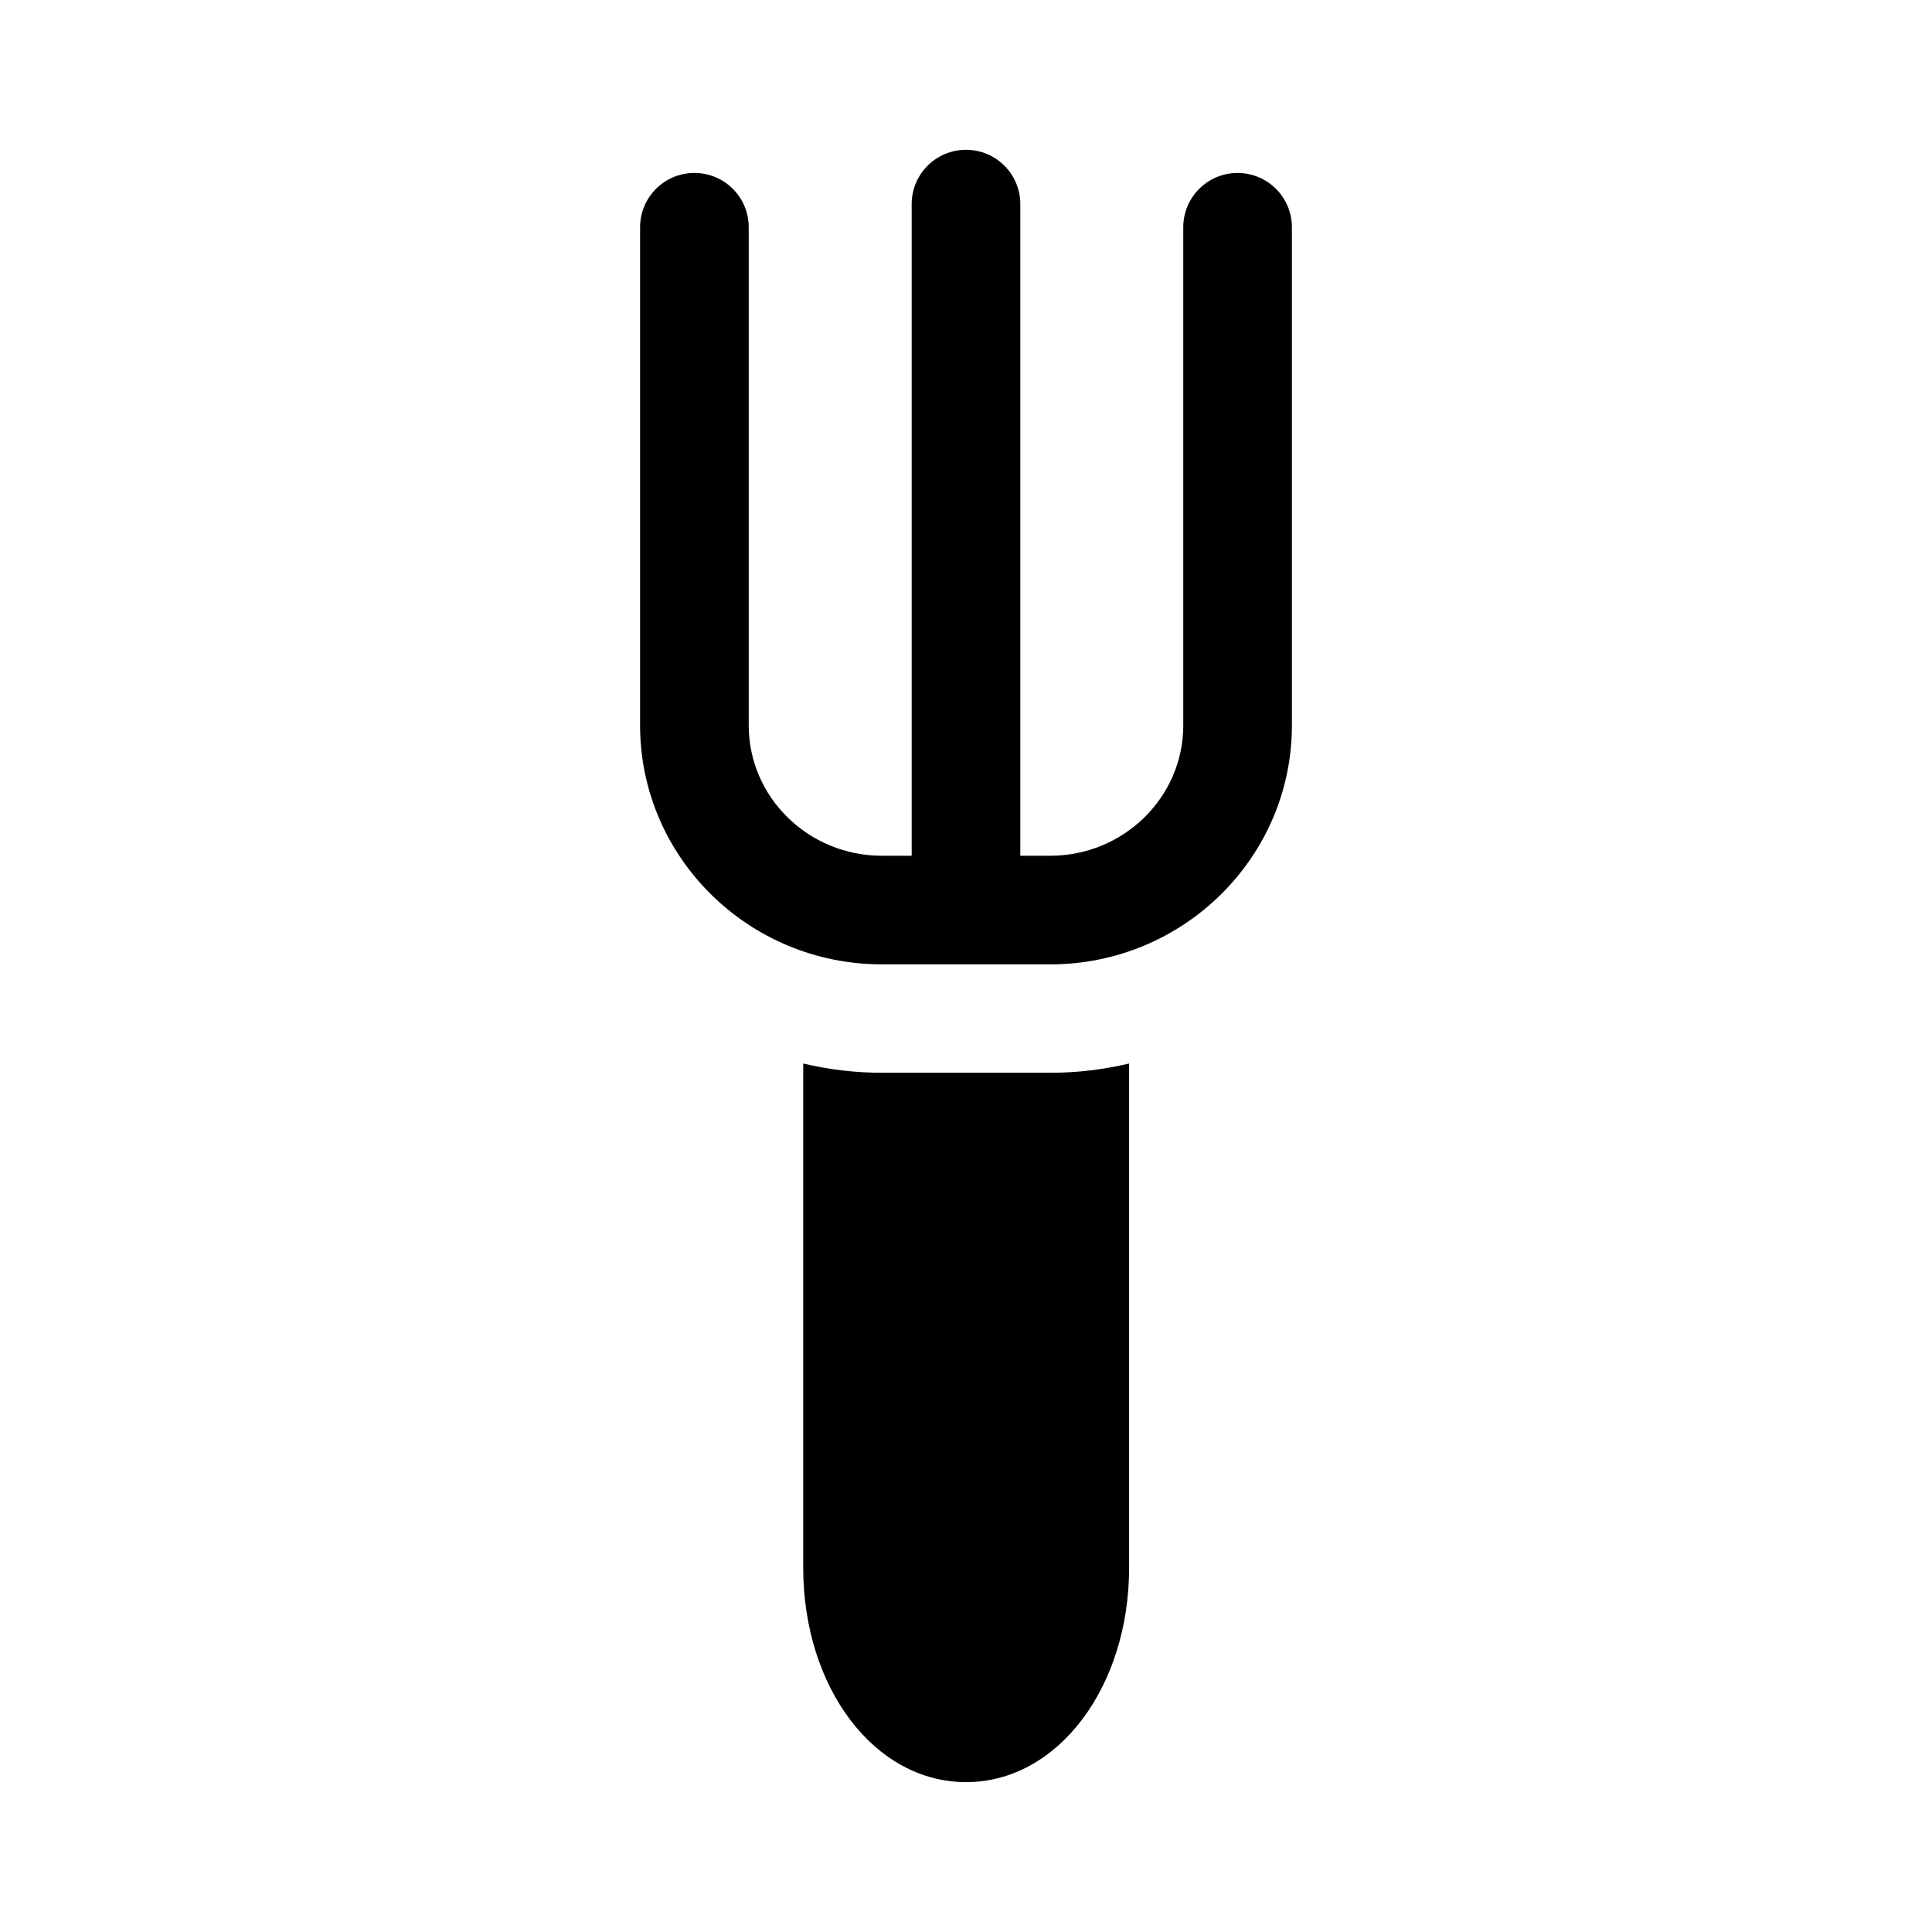
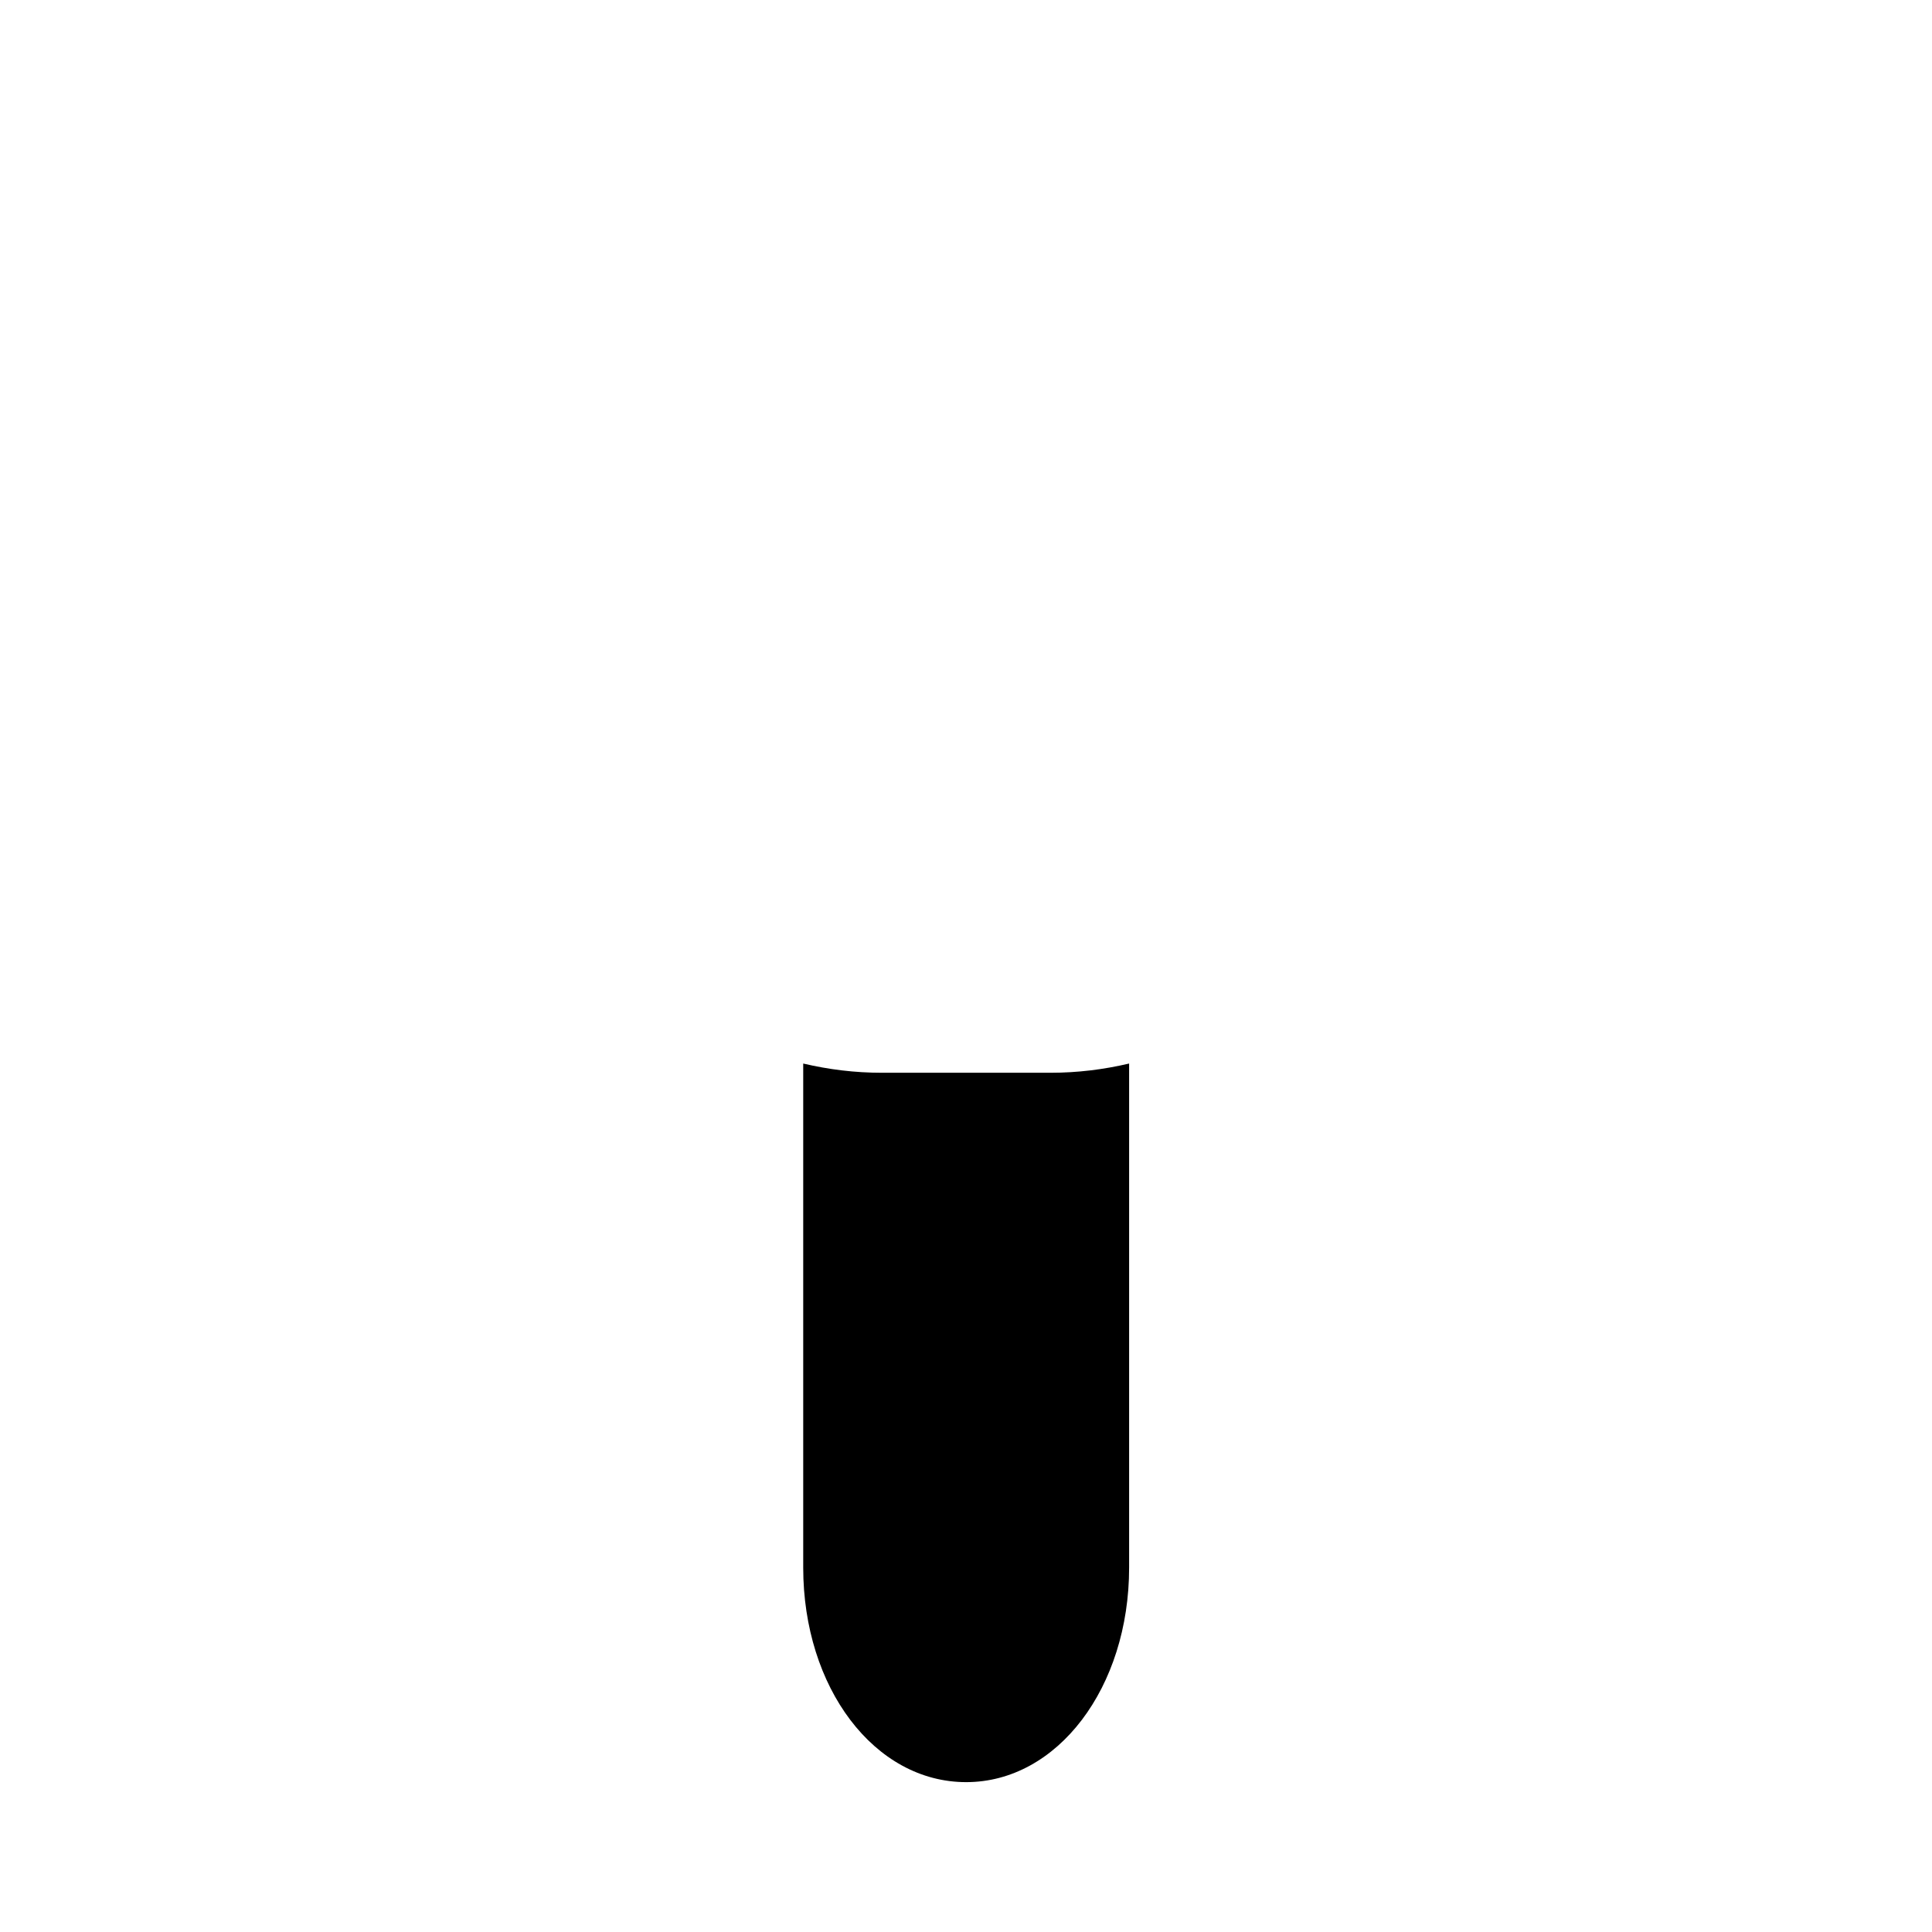
<svg xmlns="http://www.w3.org/2000/svg" fill="#000000" width="800px" height="800px" version="1.1" viewBox="144 144 512 512">
  <g>
    <path d="m356.86 425.85v133.58c0 31.812 18.855 56.855 43.184 56.855 24.18 0 43.184-25.047 43.184-56.855v-133.58c-6.766 1.586-13.676 2.445-20.871 2.445h-44.625c-7.195 0.004-14.105-0.859-20.871-2.445z" />
-     <path d="m377.66 399.57h44.676c35.312 0 64.031-28.41 64.031-63.328v-132.01c0-7.957-6.438-14.395-14.395-14.395-7.957 0-14.395 6.438-14.395 14.395v132.01c0 19.047-15.812 34.539-35.242 34.539l-7.941-0.004v-172.68c0-7.957-6.438-14.395-14.395-14.395s-14.395 6.438-14.395 14.395v172.68h-7.941c-19.426 0-35.242-15.492-35.242-34.539v-132.01c0-7.957-6.438-14.395-14.395-14.395-7.957 0-14.395 6.438-14.395 14.395v132.01c0 34.918 28.719 63.324 64.027 63.324z" />
  </g>
</svg>